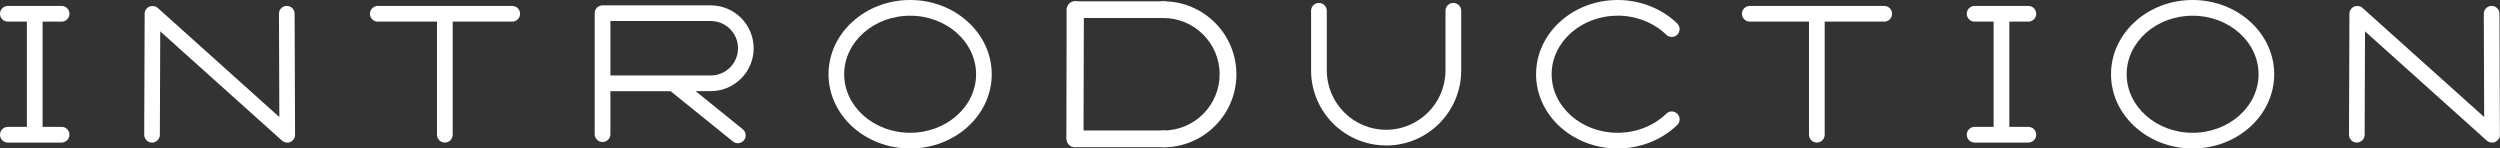
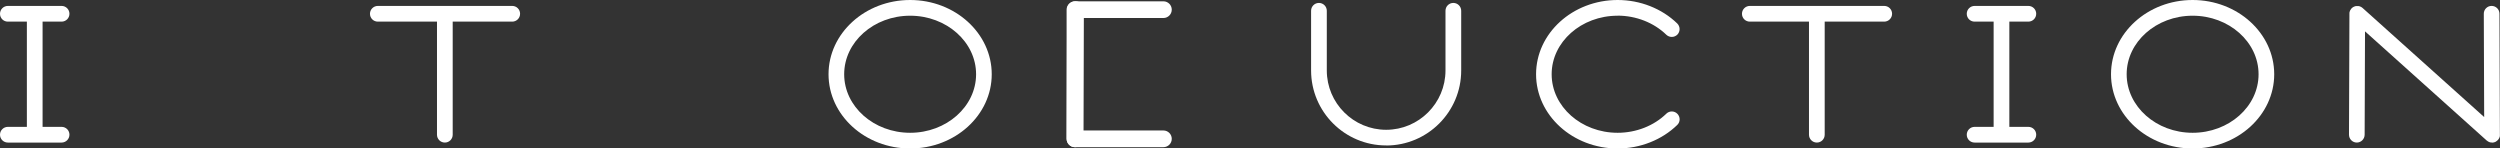
<svg xmlns="http://www.w3.org/2000/svg" id="_レイヤー_2" width="401.04" height="23.82" viewBox="0 0 401.04 23.82">
  <rect x="0" y="0" width="401.04" height="23.82" fill="#333333" stroke="none" />
  <g id="_レイヤー_1-2">
    <g>
      <path d="m9.88,3.47c.69,0,1.26-.56,1.26-1.26s-.56-1.26-1.26-1.26H1.26c-.69,0-1.26.56-1.26,1.26s.56,1.26,1.26,1.26h3.05v16.88H1.26c-.69,0-1.26.56-1.26,1.26s.56,1.26,1.26,1.26h8.62c.69,0,1.26-.56,1.26-1.26s-.56-1.26-1.26-1.26h-3.05V3.47h3.05Z" fill="#fff" />
      <path d="m325.38,3.47c.69,0,1.26-.56,1.26-1.26s-.56-1.26-1.26-1.26h-8.62c-.69,0-1.26.56-1.26,1.26s.56,1.26,1.26,1.26h3.05v16.88h-3.05c-.69,0-1.26.56-1.26,1.26s.56,1.26,1.26,1.26h8.62c.69,0,1.26-.56,1.26-1.26s-.56-1.26-1.26-1.26h-3.05V3.47h3.05Z" fill="#fff" />
-       <path d="m46.7,22.7s.03-.02.05-.03c.02-.01.04-.03.06-.04.02-.01.03-.02.04-.03.02-.01.04-.03.06-.05.01-.01.03-.02.04-.04.02-.02.04-.04.05-.05,0,0,.01-.01.02-.02,0,0,.01-.01.02-.02.01-.02.03-.03.04-.05.01-.02.02-.03.04-.05.01-.02.02-.03.03-.05.01-.02.02-.04.03-.05,0-.02.02-.03.03-.05,0-.02.02-.04.03-.06,0-.02.01-.04.02-.05,0-.02.02-.04.02-.06,0-.02.01-.04.02-.06,0-.02.01-.04.02-.06,0-.02,0-.04.01-.06,0-.02,0-.04,0-.07,0-.02,0-.04,0-.05,0-.02,0-.05,0-.07,0,0,0-.02,0-.03l-.07-19.4c0-.69-.56-1.25-1.26-1.25h0c-.69,0-1.26.57-1.25,1.26l.06,16.57L25.3,1.27s-.01,0-.02-.01c-.02-.02-.04-.03-.05-.04-.01-.01-.03-.02-.04-.03-.02-.01-.04-.03-.06-.04-.02,0-.03-.02-.05-.03-.02-.01-.04-.02-.06-.03-.02,0-.03-.02-.05-.02-.02,0-.04-.02-.07-.03-.02,0-.03-.01-.05-.02-.02,0-.05-.01-.07-.02-.02,0-.03,0-.05-.01-.02,0-.05,0-.07-.01-.02,0-.03,0-.05,0-.02,0-.05,0-.07,0-.02,0-.04,0-.06,0,0,0-.02,0-.03,0h0s-.03,0-.04,0c-.02,0-.04,0-.05,0-.02,0-.05,0-.07,0-.02,0-.03,0-.05,0-.03,0-.05,0-.08.02-.01,0-.03,0-.04.01-.03,0-.05.01-.07.02-.01,0-.03.01-.04.02-.02,0-.05.02-.07.03-.02,0-.03.01-.05.02-.02.01-.04.02-.06.03-.02,0-.03.02-.05.03-.02.01-.04.02-.05.04-.02.01-.03.02-.05.03-.02.01-.03.03-.05.04-.01.01-.03.02-.04.04-.02.02-.03.03-.05.05,0,0-.02.01-.02.02,0,0,0,.01-.01.02-.02.02-.03.04-.04.05-.01.02-.02.03-.03.05-.01.02-.02.04-.04.05-.01.02-.02.03-.03.05,0,.02-.02.04-.03.05,0,.02-.02.04-.03.06,0,.02-.01.04-.02.05,0,.02-.02.04-.02.06,0,.02-.01.04-.02.06,0,.02-.01.04-.02.06,0,.02,0,.04-.01.06,0,.02,0,.04-.01.07,0,.02,0,.04,0,.05,0,.02,0,.05,0,.07,0,0,0,.01,0,.02l-.07,19.4c0,.69.56,1.26,1.25,1.26h0c.69,0,1.25-.56,1.26-1.25l.06-16.59,19.54,17.53s0,0,.01,0c.05.05.11.09.17.12,0,0,.02.01.03.02.06.03.12.06.18.09,0,0,.02,0,.03.01.06.02.13.04.19.05,0,0,.02,0,.03,0,.07.01.14.02.21.02h0s.06,0,.09,0c.01,0,.02,0,.04,0,.13-.01.25-.05.37-.1.01,0,.02-.01.04-.02.03-.01.05-.02.08-.04Z" fill="#fff" />
      <path d="m400.39,22.7s.03-.02.05-.03c.02-.01.04-.03.06-.04.02-.01.03-.02.04-.03.02-.01.04-.03.06-.05.01-.01.03-.02.04-.04.02-.02.04-.04.05-.05,0,0,.01-.01.02-.02,0,0,.01-.01.02-.02.01-.02.03-.03.04-.05.01-.02.02-.03.04-.05.01-.02.02-.03.03-.05.01-.02.02-.04.03-.05,0-.02.02-.03.03-.05,0-.02.02-.04.03-.06,0-.02.01-.04.02-.05,0-.02.02-.04.02-.06,0-.02.01-.04.02-.06,0-.02.01-.04.02-.06,0-.02,0-.04.01-.06,0-.02,0-.04,0-.07,0-.02,0-.04,0-.05,0-.02,0-.05,0-.07,0,0,0-.02,0-.03l-.07-19.4c0-.69-.56-1.25-1.26-1.25h0c-.69,0-1.26.57-1.25,1.26l.06,16.57-19.52-17.51s-.01,0-.02-.01c-.02-.02-.04-.03-.05-.04-.01-.01-.03-.02-.04-.03-.02-.01-.04-.03-.06-.04-.02,0-.03-.02-.05-.03-.02-.01-.04-.02-.06-.03-.02,0-.03-.02-.05-.02-.02,0-.04-.02-.07-.03-.02,0-.03-.01-.05-.02-.02,0-.05-.01-.07-.02-.02,0-.03,0-.05-.01-.02,0-.05,0-.07-.01-.02,0-.03,0-.05,0-.02,0-.05,0-.07,0-.02,0-.04,0-.06,0,0,0-.02,0-.03,0h0s-.03,0-.04,0c-.02,0-.04,0-.05,0-.02,0-.05,0-.07,0-.02,0-.03,0-.05,0-.03,0-.05,0-.08.02-.01,0-.03,0-.04.01-.03,0-.05.01-.07.02-.01,0-.03.01-.04.02-.02,0-.05.02-.07.03-.02,0-.03.01-.05.02-.02.01-.04.02-.06.03-.02,0-.03.02-.05.03-.02.01-.04.02-.05.04-.02.01-.03.02-.05.03-.02.01-.03.03-.05.04-.01.01-.03.02-.04.04-.02.02-.03.03-.05.05,0,0-.02.01-.02.02,0,0,0,.01-.01.02-.02.02-.03.04-.04.05-.01.02-.02.03-.03.05-.01.02-.02.04-.04.05-.01.02-.02.03-.03.05,0,.02-.02.04-.03.05,0,.02-.02.04-.03.06,0,.02-.01.04-.02.05,0,.02-.02.04-.02.06,0,.02-.01.04-.02.06,0,.02-.01.04-.02.06,0,.02,0,.04-.01.06,0,.02,0,.04-.01.07,0,.02,0,.04,0,.05,0,.02,0,.05,0,.07,0,0,0,.01,0,.02l-.07,19.4c0,.69.56,1.26,1.25,1.26h0c.69,0,1.25-.56,1.26-1.25l.06-16.59,19.54,17.53s0,0,.01,0c.05.05.11.09.17.12,0,0,.02.01.03.02.06.03.12.06.18.09,0,0,.02,0,.03.01.06.02.13.04.19.05,0,0,.02,0,.03,0,.07.01.14.02.21.02h0s.06,0,.09,0c.01,0,.02,0,.04,0,.13-.01.25-.05.37-.1.01,0,.02-.01.04-.02.03-.01.05-.02.08-.04Z" fill="#fff" />
      <path d="m82.16.95h-21.55c-.69,0-1.26.56-1.26,1.26s.56,1.26,1.26,1.26h9.49v18.14c0,.69.56,1.26,1.26,1.26s1.26-.56,1.26-1.26V3.47h9.55c.69,0,1.26-.56,1.26-1.26s-.56-1.26-1.26-1.26Z" fill="#fff" />
      <path d="m302.25.95h-21.55c-.69,0-1.26.56-1.26,1.26s.56,1.26,1.26,1.26h9.49v18.14c0,.69.56,1.26,1.26,1.26s1.26-.56,1.26-1.26V3.47h9.55c.69,0,1.26-.56,1.26-1.26s-.56-1.26-1.26-1.26Z" fill="#fff" />
-       <path d="m111.59,14.62h2.43c3.79,0,6.88-3.09,6.88-6.88s-3.09-6.88-6.88-6.88h-17.36c-.69,0-1.26.56-1.26,1.26v19.4c0,.69.56,1.26,1.26,1.26s1.26-.56,1.26-1.26v-6.89h9.66l9.99,8.06c.23.19.51.28.79.28.37,0,.73-.16.98-.47.44-.54.35-1.33-.19-1.77l-7.56-6.11Zm-13.67-2.51V3.37h16.1c2.41,0,4.37,1.96,4.37,4.37s-1.96,4.37-4.37,4.37h-16.1Z" fill="#fff" />
      <path d="m146,0c-7.22,0-13.09,5.34-13.09,11.91s5.87,11.91,13.09,11.91,13.09-5.34,13.09-11.91S153.22,0,146,0Zm0,21.3c-5.83,0-10.58-4.21-10.58-9.39s4.75-9.39,10.58-9.39,10.58,4.21,10.58,9.39-4.75,9.39-10.58,9.39Z" fill="#fff" />
      <g>
        <path d="m186.63,23.61h-14.19c-.74,0-1.34-.6-1.34-1.34V1.55c0-.74.6-1.34,1.34-1.34h14.19c.74,0,1.34.6,1.34,1.34s-.6,1.34-1.34,1.34h-12.85v18.04h12.85c.74,0,1.34.6,1.34,1.34s-.6,1.34-1.34,1.34Z" fill="#fff" />
        <path d="m172.44,23.61h0c-.74,0-1.34-.61-1.34-1.35l.08-20.72c0-.74.6-1.34,1.34-1.34h0c.74,0,1.34.61,1.34,1.35l-.08,20.72c0,.74-.6,1.34-1.34,1.34Z" fill="#fff" />
-         <path d="m186.63,23.61c-.74,0-1.34-.6-1.34-1.34s.6-1.34,1.34-1.34c4.97,0,9.02-4.05,9.02-9.02s-4.05-9.02-9.02-9.02c-.74,0-1.34-.6-1.34-1.34s.6-1.34,1.34-1.34c6.45,0,11.71,5.25,11.71,11.71s-5.25,11.71-11.71,11.71Z" fill="#fff" />
      </g>
      <path d="m222.37,23.34c6.64,0,12.03-5.4,12.03-12.03V1.73c0-.69-.56-1.26-1.26-1.26s-1.26.56-1.26,1.26v9.57c0,5.25-4.27,9.52-9.52,9.52s-9.52-4.27-9.52-9.52c0,0,0,0,0,0V1.73c0-.69-.56-1.26-1.26-1.26s-1.26.56-1.26,1.26v9.57s0,0,0,0c0,6.64,5.4,12.03,12.03,12.03Z" fill="#fff" />
      <path d="m259.49,2.51c2.96,0,5.81,1.12,7.81,3.06.5.48,1.29.47,1.78-.02.48-.5.47-1.29-.02-1.78-2.47-2.4-5.95-3.77-9.56-3.77-7.22,0-13.09,5.34-13.09,11.91s5.87,11.91,13.09,11.91c3.61,0,7.1-1.38,9.56-3.78.5-.48.51-1.28.02-1.78-.48-.5-1.28-.51-1.78-.02-2,1.95-4.85,3.06-7.81,3.06-5.83,0-10.58-4.21-10.58-9.39s4.75-9.39,10.58-9.39Z" fill="#fff" />
      <path d="m351.73,0c-7.22,0-13.09,5.34-13.09,11.91s5.87,11.91,13.09,11.91,13.09-5.34,13.09-11.91S358.95,0,351.73,0Zm0,21.3c-5.83,0-10.58-4.21-10.58-9.39s4.75-9.39,10.58-9.39,10.58,4.21,10.58,9.39-4.75,9.39-10.58,9.39Z" fill="#fff" />
    </g>
  </g>
</svg>